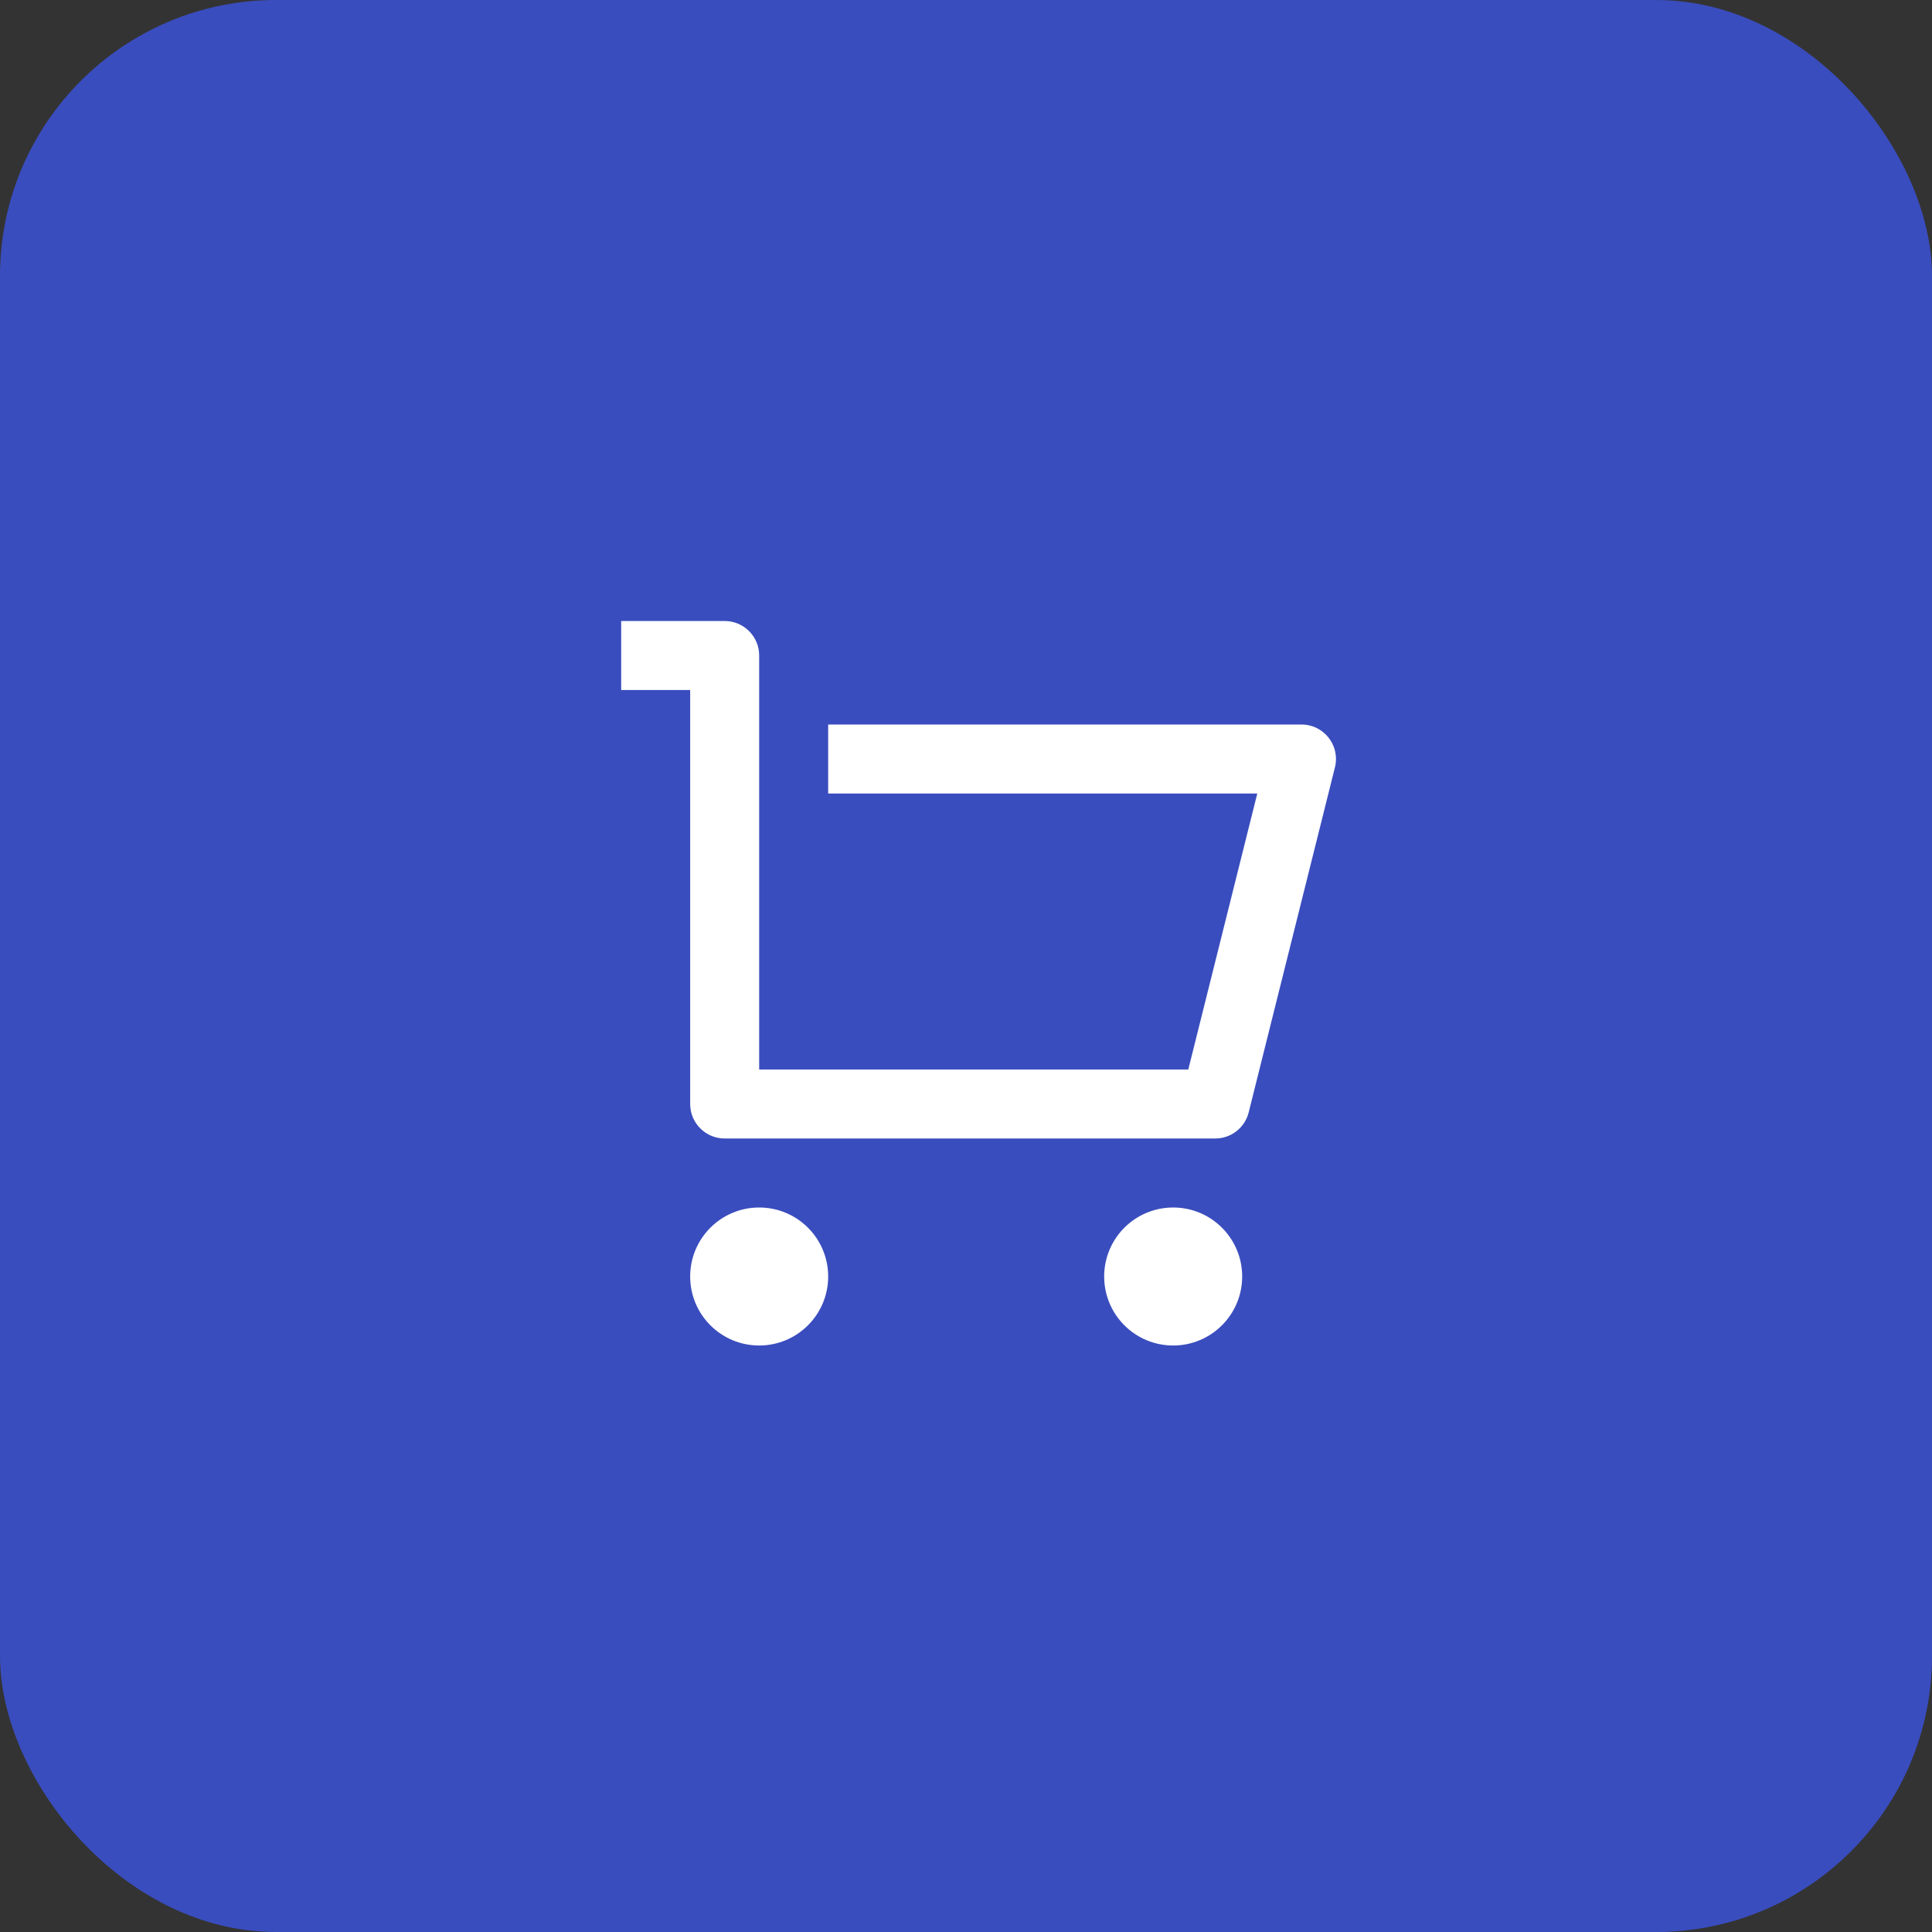
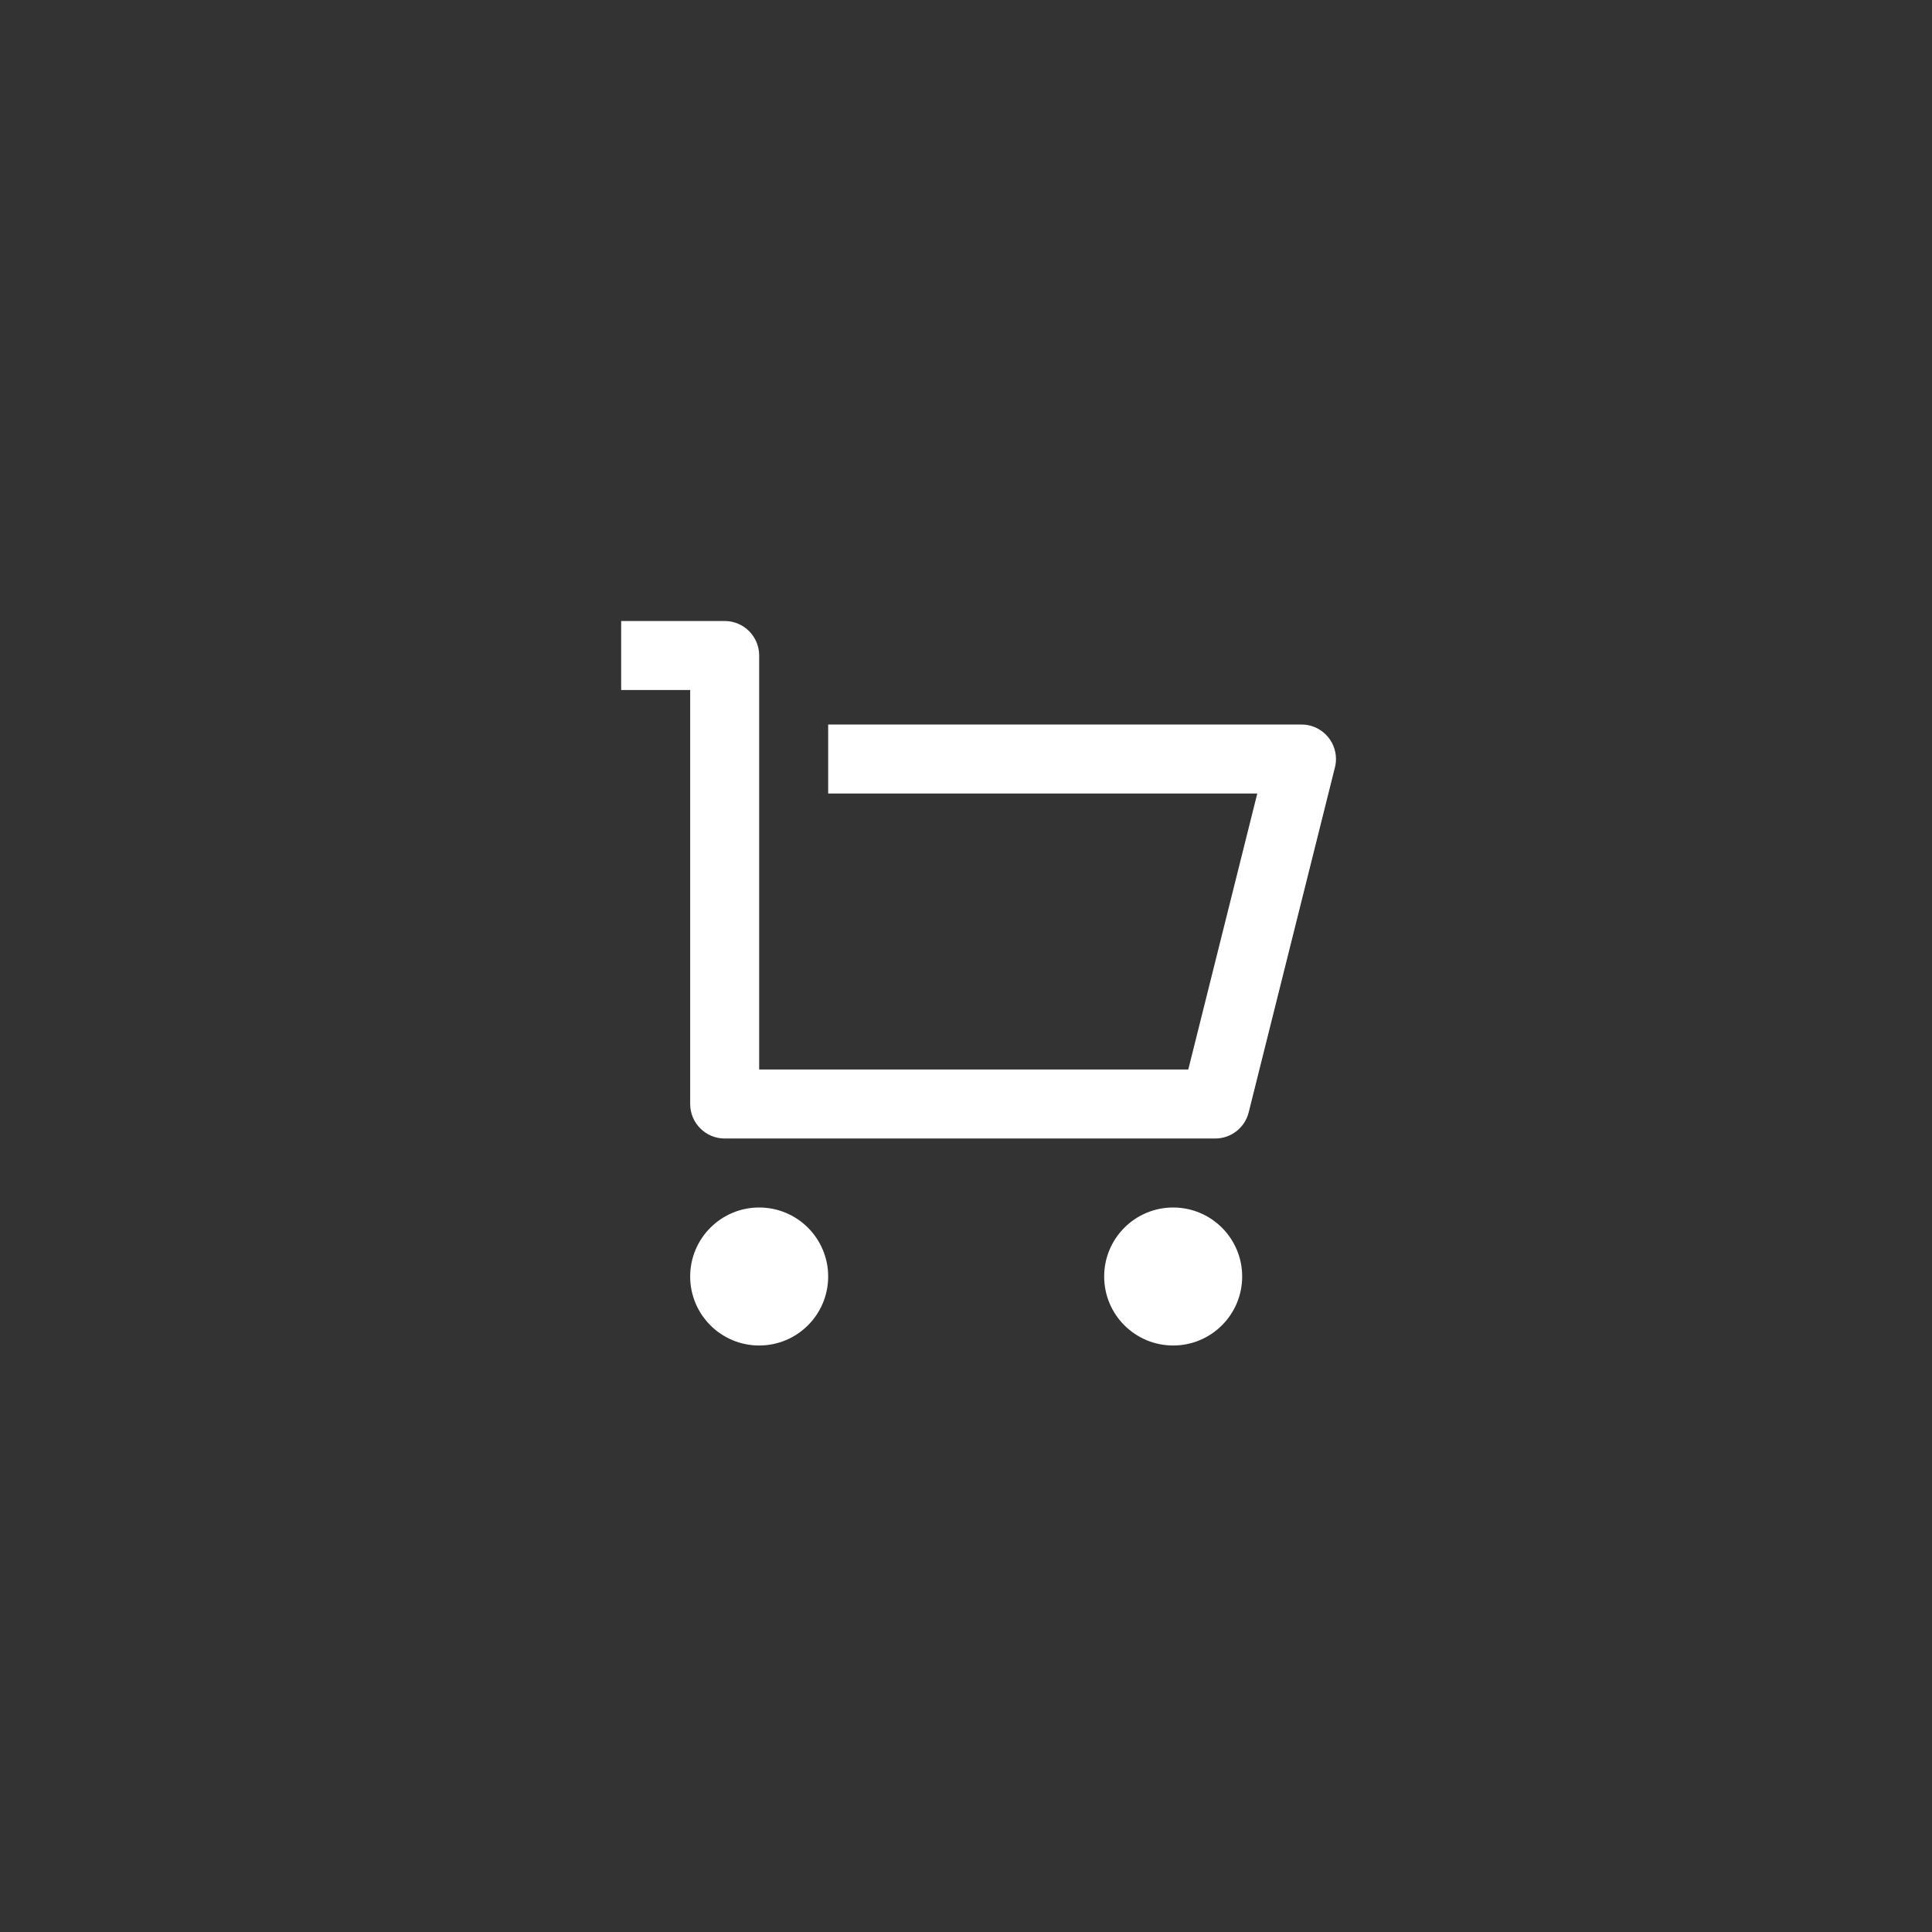
<svg xmlns="http://www.w3.org/2000/svg" width="56" height="56" viewBox="0 0 56 56" fill="none">
  <rect x="0" y="0" width="56" height="56" fill="#333333" stroke="none" />
-   <rect width="56" height="56" rx="8" fill="#3A4DBE" />
  <path d="M20.005 32V20H18.005V18H21.005C21.557 18 22.005 18.448 22.005 19V31H34.443L36.443 23H24.005V21H37.724C38.276 21 38.724 21.448 38.724 22C38.724 22.082 38.714 22.163 38.694 22.242L36.194 32.242C36.083 32.688 35.683 33 35.224 33H21.005C20.453 33 20.005 32.552 20.005 32ZM22.005 39C20.9 39 20.005 38.105 20.005 37C20.005 35.895 20.9 35 22.005 35C23.11 35 24.005 35.895 24.005 37C24.005 38.105 23.11 39 22.005 39ZM34.005 39C32.9 39 32.005 38.105 32.005 37C32.005 35.895 32.9 35 34.005 35C35.109 35 36.005 35.895 36.005 37C36.005 38.105 35.109 39 34.005 39Z" fill="white" />
</svg>